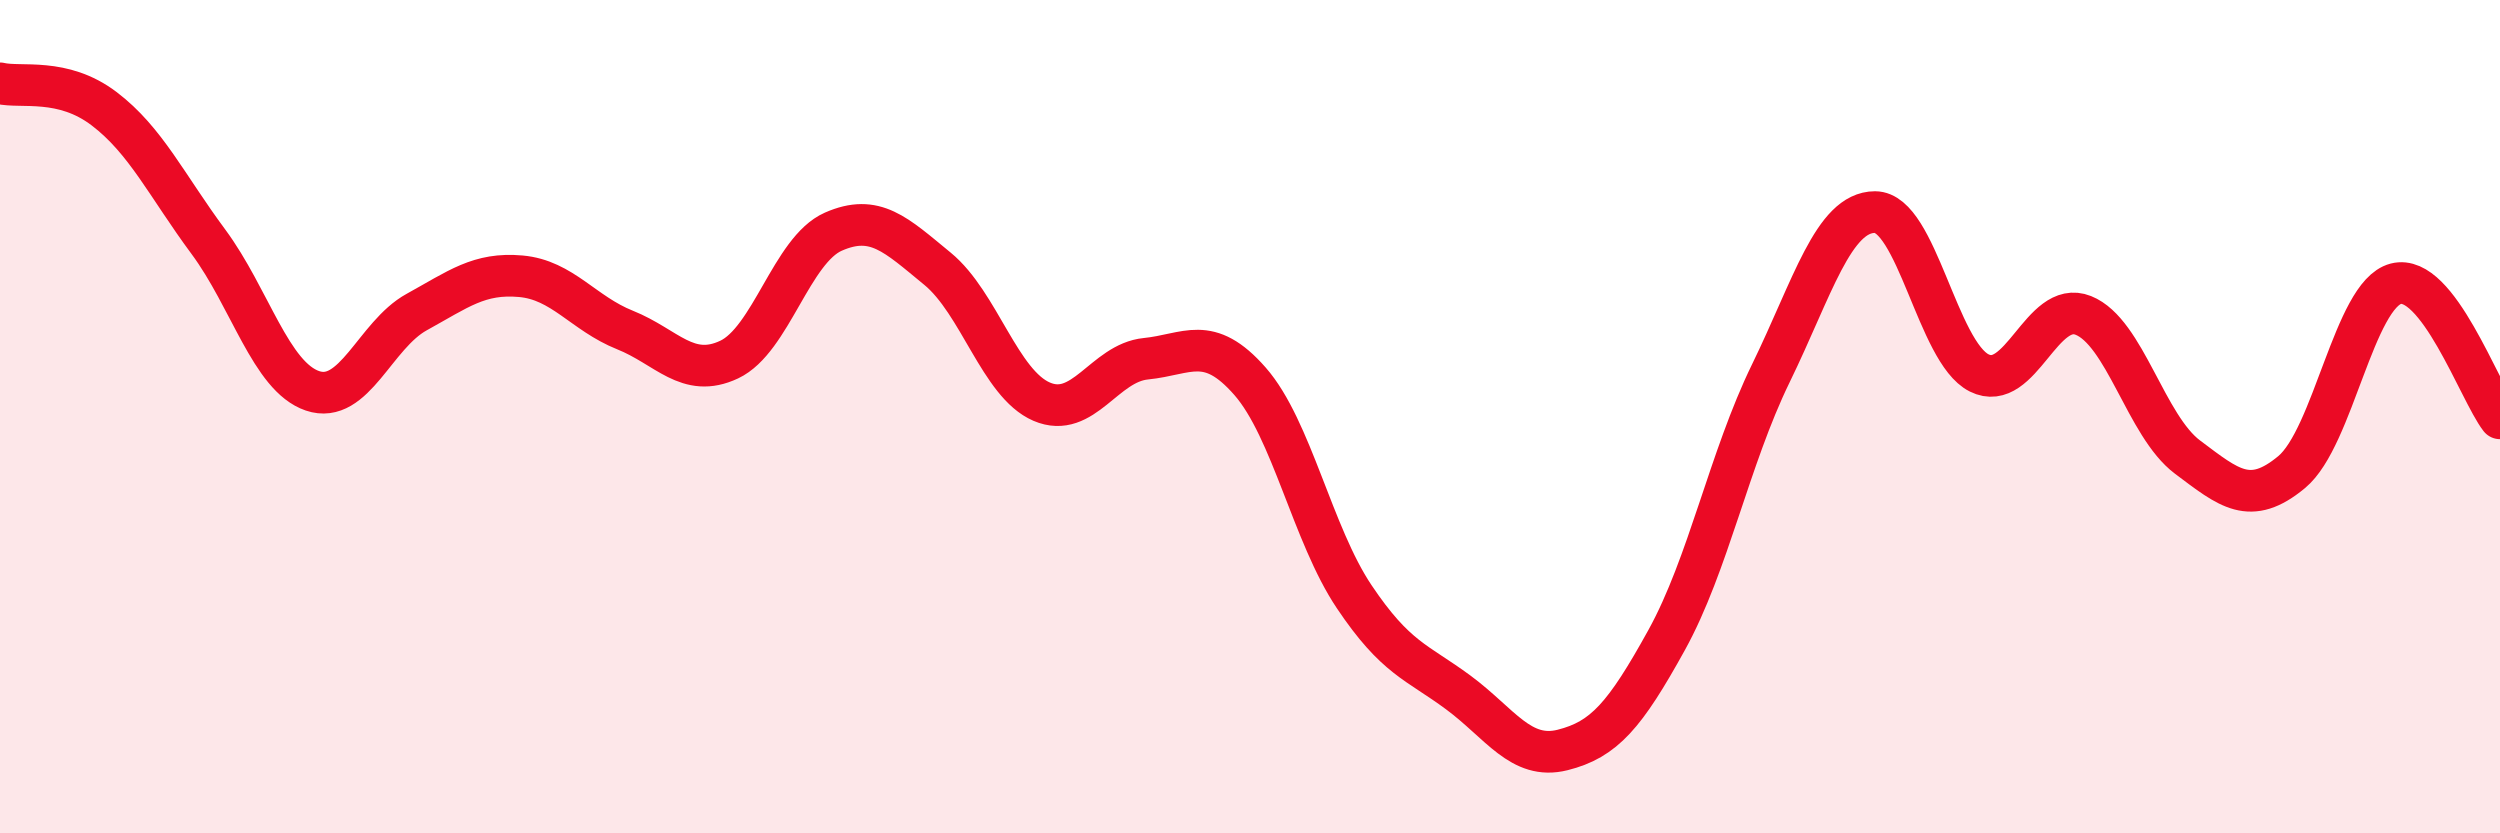
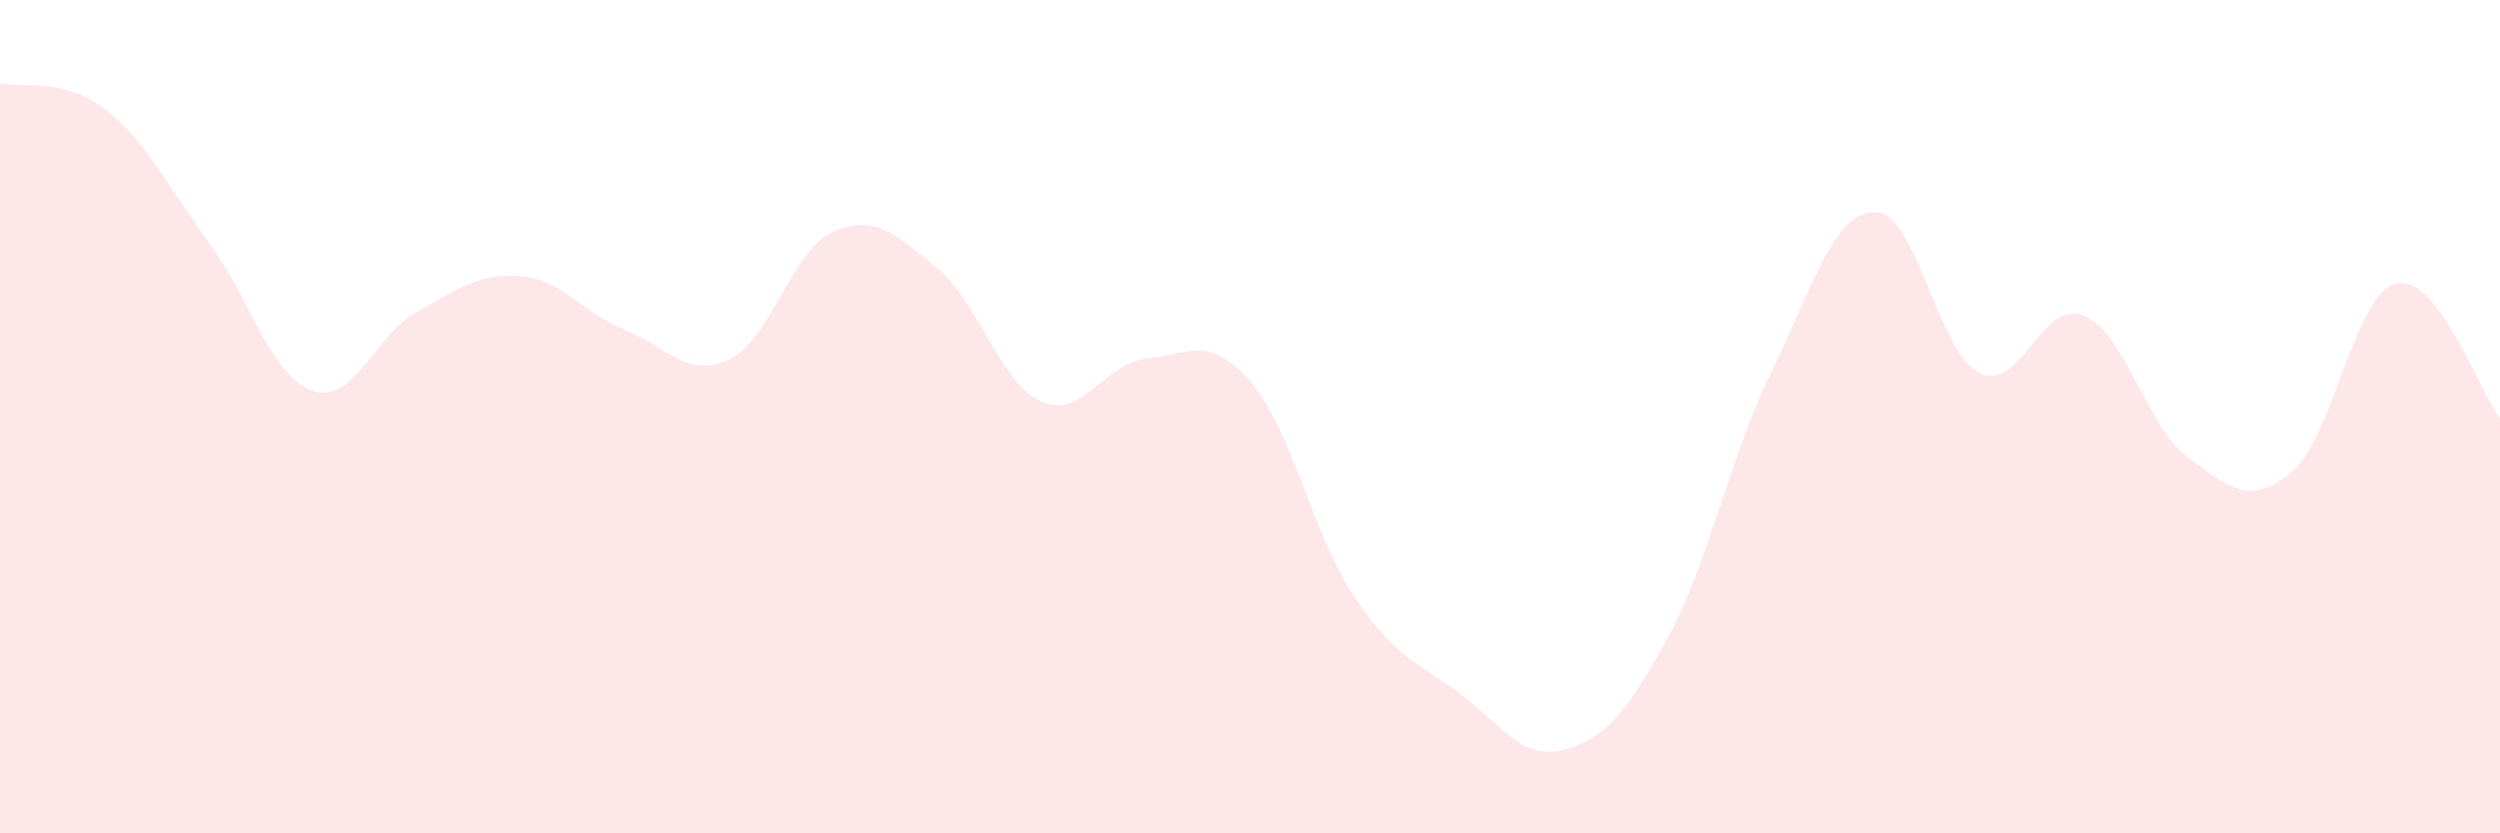
<svg xmlns="http://www.w3.org/2000/svg" width="60" height="20" viewBox="0 0 60 20">
  <path d="M 0,2 C 0.5,2.12 1.5,1.85 2.5,2.61 C 3.5,3.37 4,4.45 5,5.8 C 6,7.15 6.5,9.04 7.5,9.38 C 8.5,9.72 9,8.04 10,7.49 C 11,6.94 11.5,6.54 12.5,6.63 C 13.5,6.72 14,7.52 15,7.92 C 16,8.32 16.5,9.1 17.5,8.63 C 18.5,8.16 19,6 20,5.56 C 21,5.12 21.5,5.63 22.5,6.45 C 23.5,7.27 24,9.21 25,9.64 C 26,10.07 26.5,8.71 27.5,8.61 C 28.5,8.51 29,8.01 30,9.15 C 31,10.29 31.5,12.83 32.5,14.32 C 33.5,15.81 34,15.88 35,16.62 C 36,17.36 36.5,18.25 37.5,18 C 38.5,17.75 39,17.17 40,15.36 C 41,13.55 41.5,11.01 42.5,8.96 C 43.5,6.91 44,5.09 45,5.09 C 46,5.09 46.5,8.45 47.5,8.95 C 48.5,9.45 49,7.17 50,7.57 C 51,7.97 51.5,10.22 52.5,10.97 C 53.5,11.72 54,12.16 55,11.33 C 56,10.5 56.5,7.07 57.5,6.81 C 58.5,6.55 59.5,9.39 60,10.04L60 20L0 20Z" fill="#EB0A25" opacity="0.1" stroke-linecap="round" stroke-linejoin="round" />
-   <path d="M 0,2 C 0.5,2.12 1.5,1.85 2.5,2.61 C 3.5,3.37 4,4.45 5,5.8 C 6,7.15 6.5,9.04 7.5,9.38 C 8.5,9.72 9,8.04 10,7.49 C 11,6.94 11.5,6.54 12.5,6.63 C 13.5,6.72 14,7.52 15,7.92 C 16,8.32 16.5,9.1 17.5,8.63 C 18.5,8.16 19,6 20,5.56 C 21,5.12 21.5,5.63 22.5,6.45 C 23.5,7.27 24,9.21 25,9.64 C 26,10.07 26.5,8.71 27.5,8.61 C 28.5,8.51 29,8.01 30,9.15 C 31,10.29 31.5,12.83 32.5,14.32 C 33.5,15.81 34,15.88 35,16.62 C 36,17.36 36.5,18.25 37.5,18 C 38.5,17.75 39,17.17 40,15.36 C 41,13.55 41.5,11.01 42.5,8.96 C 43.5,6.91 44,5.09 45,5.09 C 46,5.09 46.5,8.45 47.5,8.95 C 48.5,9.45 49,7.17 50,7.57 C 51,7.97 51.5,10.22 52.5,10.97 C 53.5,11.72 54,12.16 55,11.33 C 56,10.5 56.5,7.07 57.5,6.81 C 58.5,6.55 59.5,9.39 60,10.04" stroke="#EB0A25" stroke-width="1" fill="none" stroke-linecap="round" stroke-linejoin="round" />
</svg>